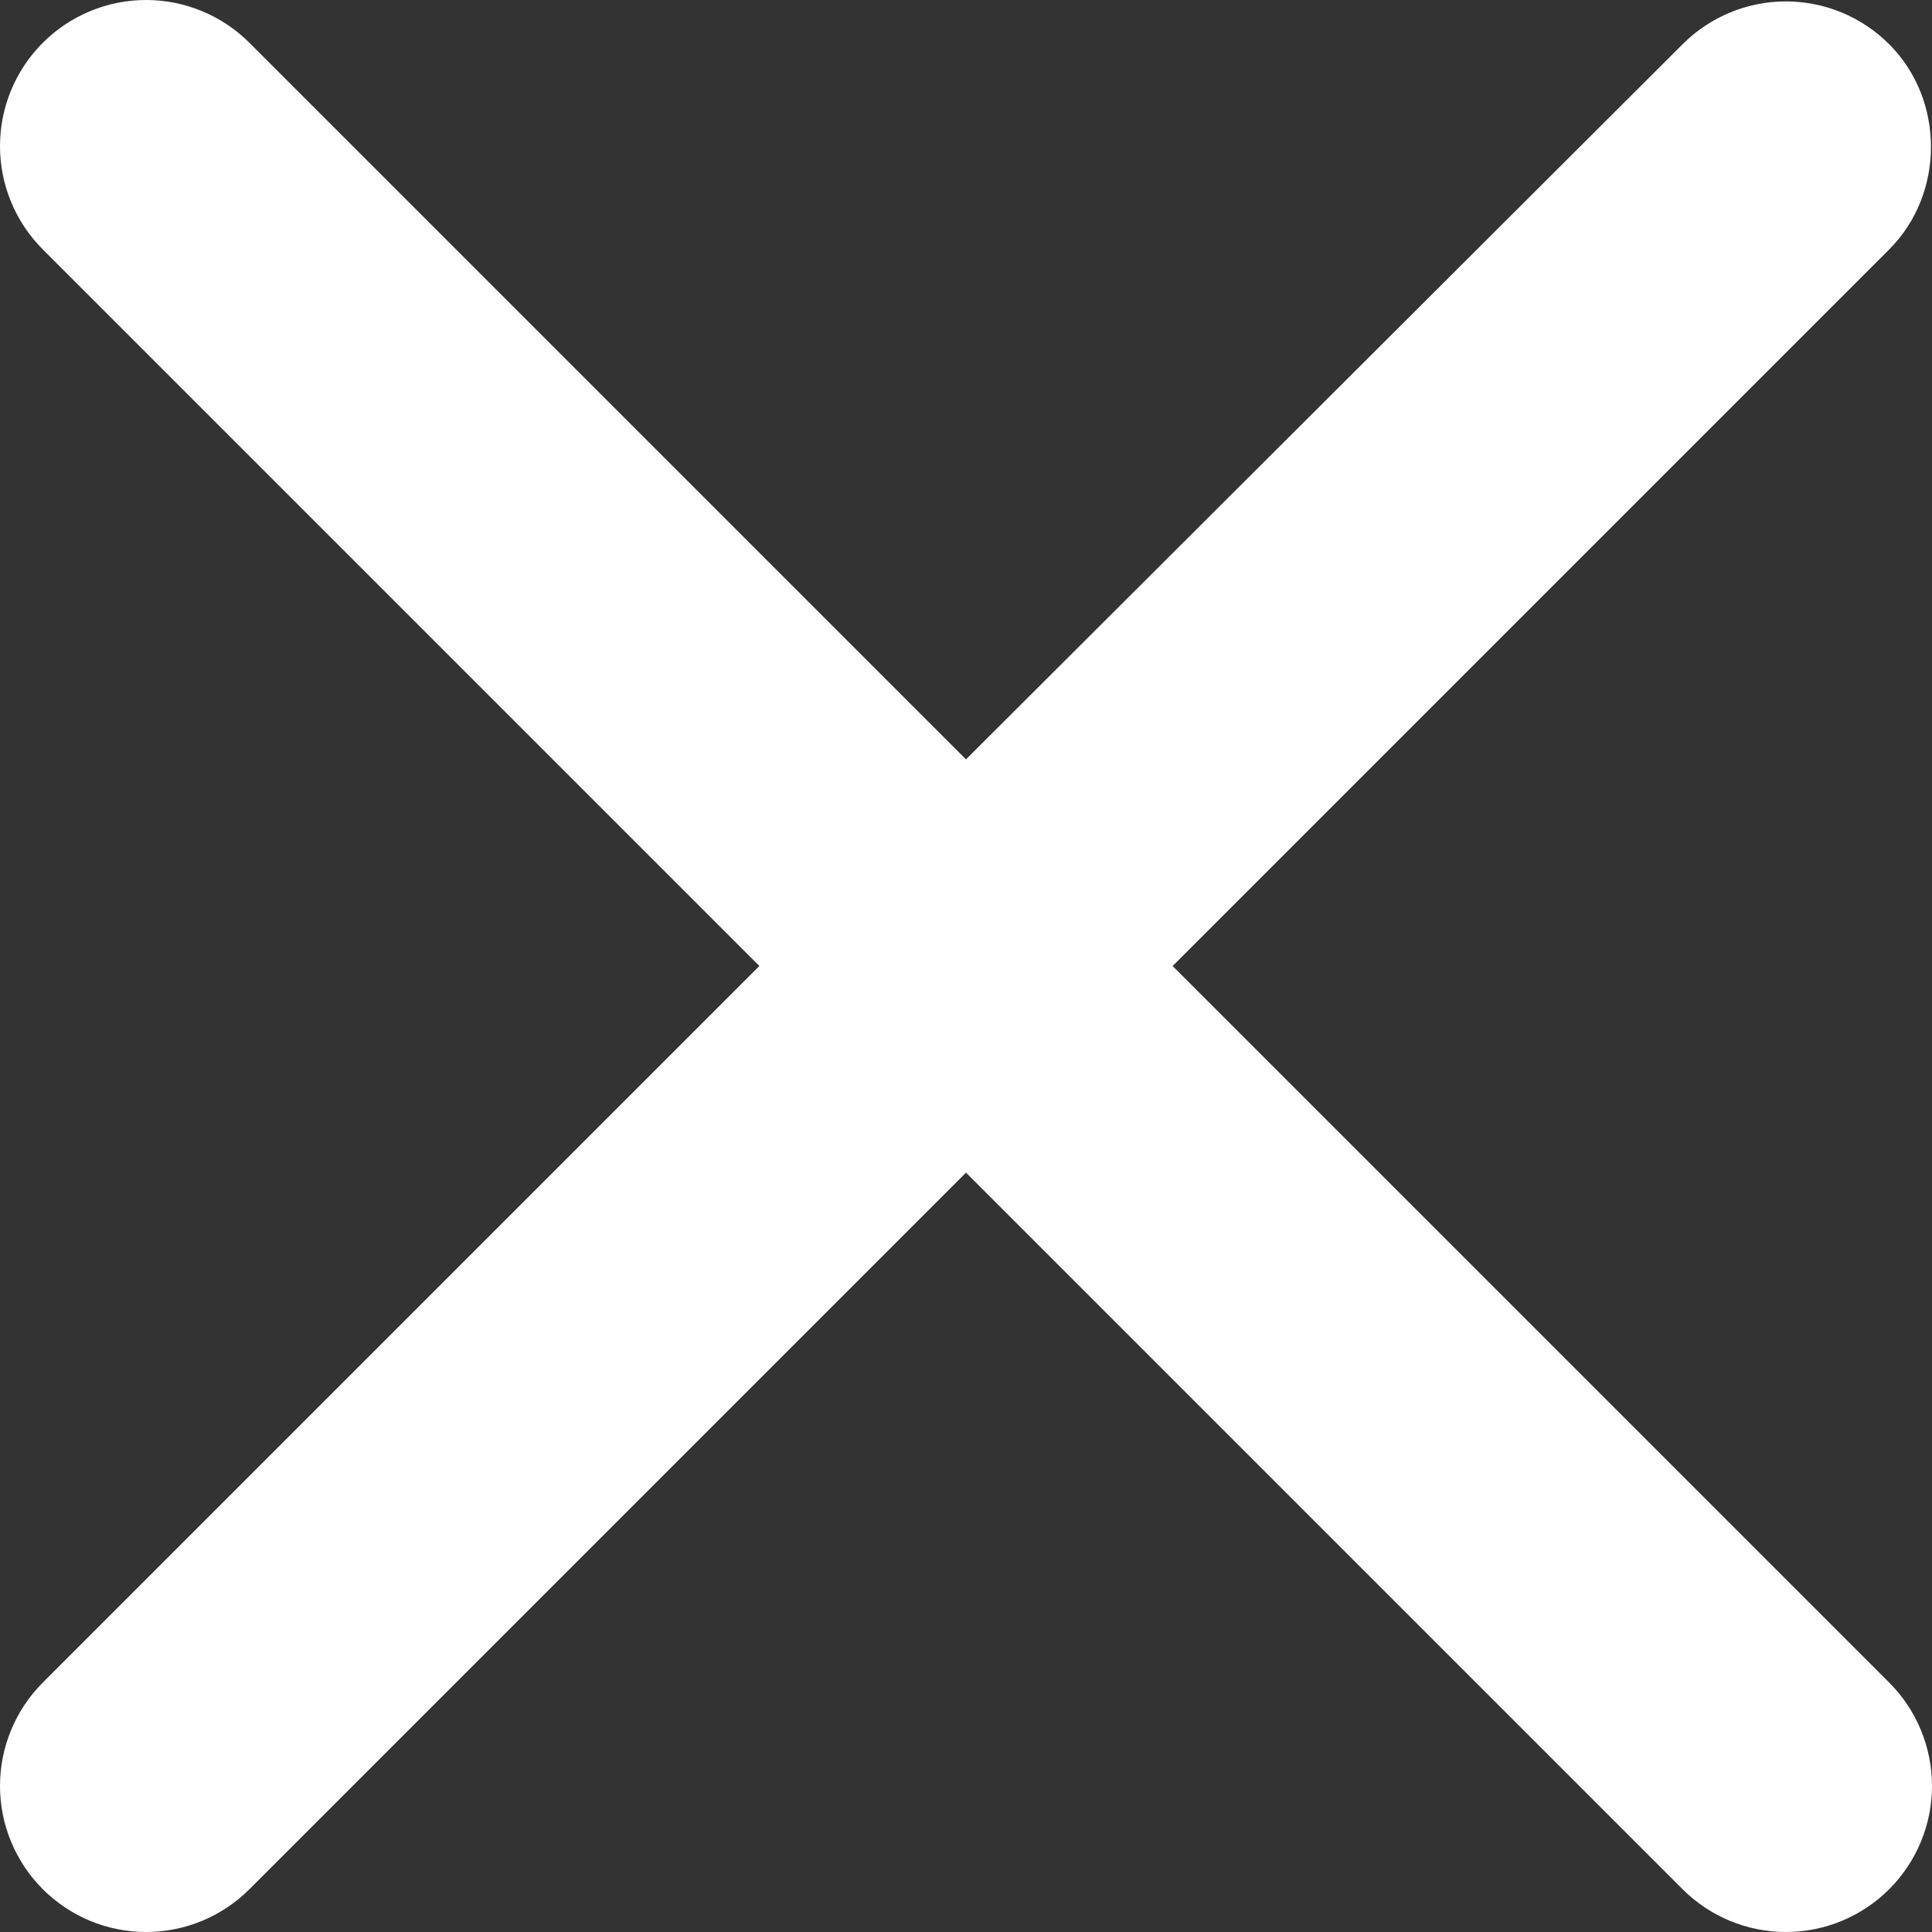
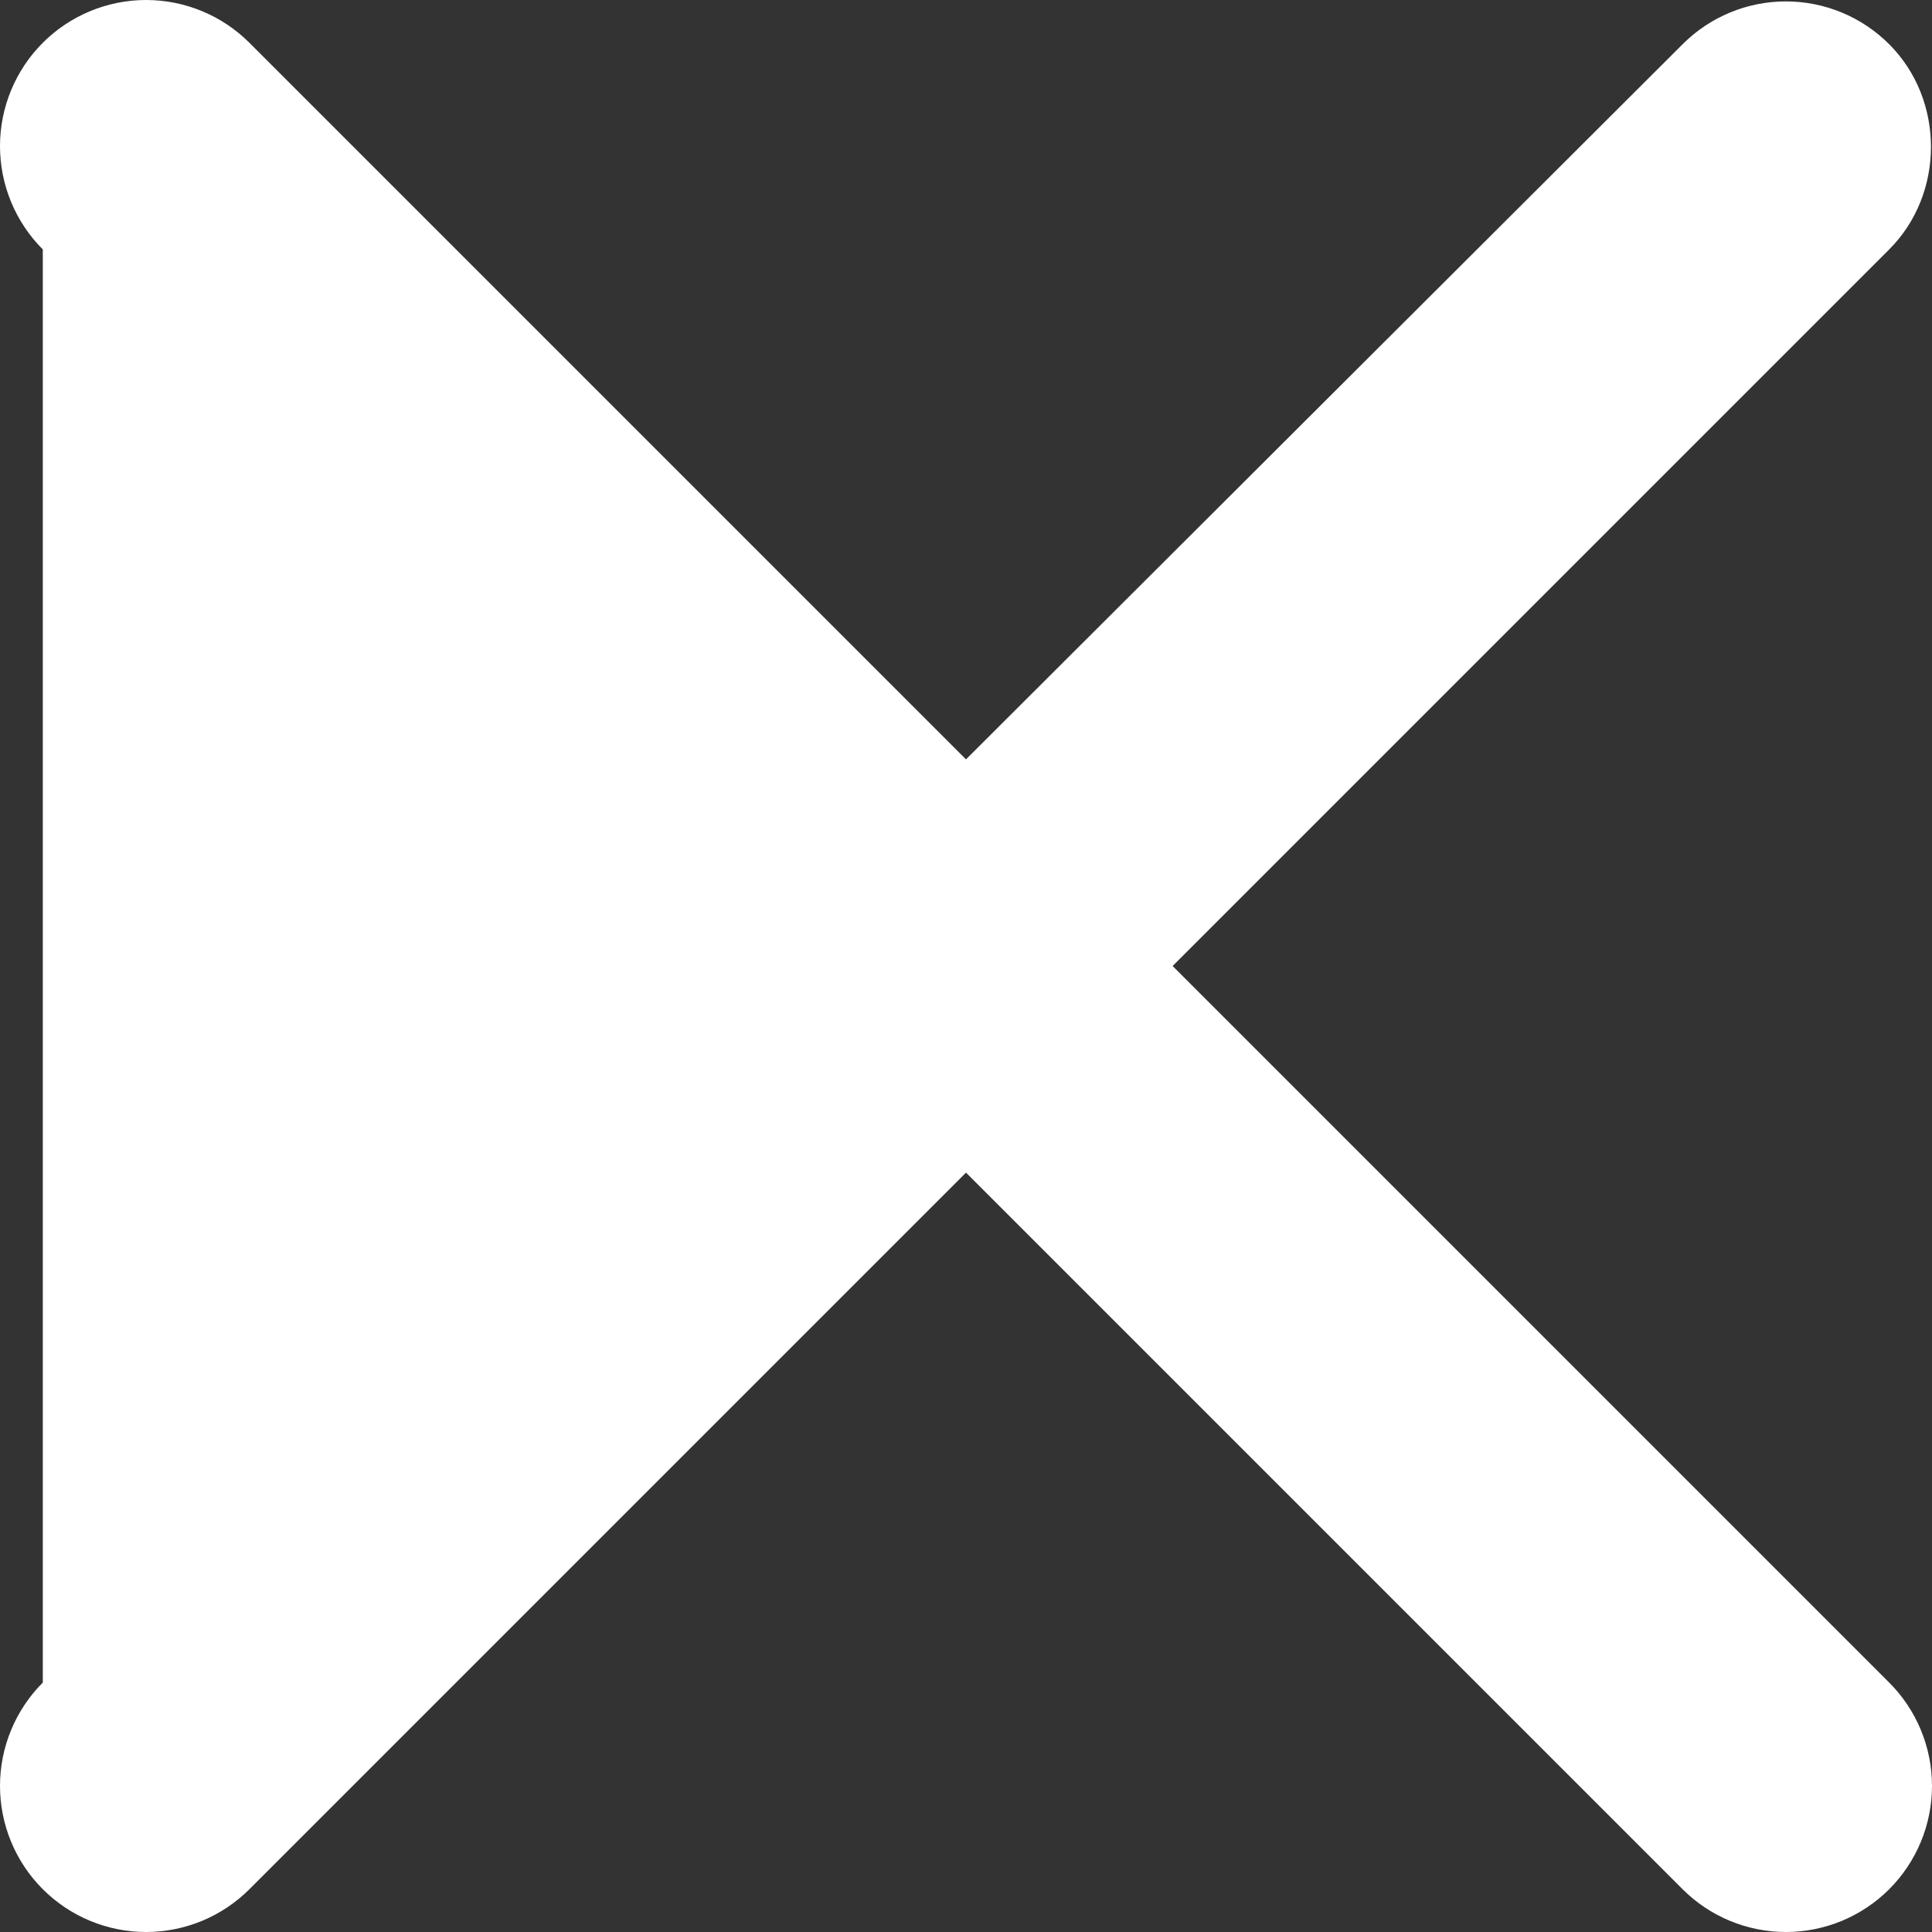
<svg xmlns="http://www.w3.org/2000/svg" width="100" height="100" viewBox="0 0 100 100" fill="none">
  <rect x="0" y="0" width="100" height="100" fill="#333333" stroke="none" />
-   <path d="M97.785 2.291C97.083 1.588 96.25 1.03 95.332 0.649C94.415 0.269 93.431 0.073 92.438 0.073C91.444 0.073 90.461 0.269 89.543 0.649C88.626 1.03 87.792 1.588 87.09 2.291L50 39.305L12.91 2.215C12.207 1.513 11.374 0.956 10.456 0.576C9.539 0.196 8.555 7.39916e-09 7.562 0C6.569 -7.39917e-09 5.586 0.196 4.668 0.576C3.751 0.956 2.917 1.513 2.215 2.215C1.513 2.917 0.956 3.751 0.576 4.668C0.196 5.586 -7.39916e-09 6.569 0 7.562C7.39917e-09 8.555 0.196 9.539 0.576 10.456C0.956 11.374 1.513 12.207 2.215 12.91L39.305 50L2.215 87.09C1.513 87.793 0.956 88.626 0.576 89.544C0.196 90.461 0 91.445 0 92.438C0 93.431 0.196 94.414 0.576 95.332C0.956 96.249 1.513 97.083 2.215 97.785C2.917 98.487 3.751 99.044 4.668 99.424C5.586 99.804 6.569 100 7.562 100C8.555 100 9.539 99.804 10.456 99.424C11.374 99.044 12.207 98.487 12.91 97.785L50 60.695L87.09 97.785C87.793 98.487 88.626 99.044 89.544 99.424C90.461 99.804 91.445 100 92.438 100C93.431 100 94.414 99.804 95.332 99.424C96.249 99.044 97.083 98.487 97.785 97.785C98.487 97.083 99.044 96.249 99.424 95.332C99.804 94.414 100 93.431 100 92.438C100 91.445 99.804 90.461 99.424 89.544C99.044 88.626 98.487 87.793 97.785 87.09L60.695 50L97.785 12.91C100.667 10.027 100.667 5.173 97.785 2.291V2.291Z" fill="white" />
+   <path d="M97.785 2.291C97.083 1.588 96.25 1.03 95.332 0.649C94.415 0.269 93.431 0.073 92.438 0.073C91.444 0.073 90.461 0.269 89.543 0.649C88.626 1.03 87.792 1.588 87.09 2.291L50 39.305L12.91 2.215C12.207 1.513 11.374 0.956 10.456 0.576C9.539 0.196 8.555 7.39916e-09 7.562 0C6.569 -7.39917e-09 5.586 0.196 4.668 0.576C3.751 0.956 2.917 1.513 2.215 2.215C1.513 2.917 0.956 3.751 0.576 4.668C0.196 5.586 -7.39916e-09 6.569 0 7.562C7.39917e-09 8.555 0.196 9.539 0.576 10.456C0.956 11.374 1.513 12.207 2.215 12.91L2.215 87.09C1.513 87.793 0.956 88.626 0.576 89.544C0.196 90.461 0 91.445 0 92.438C0 93.431 0.196 94.414 0.576 95.332C0.956 96.249 1.513 97.083 2.215 97.785C2.917 98.487 3.751 99.044 4.668 99.424C5.586 99.804 6.569 100 7.562 100C8.555 100 9.539 99.804 10.456 99.424C11.374 99.044 12.207 98.487 12.91 97.785L50 60.695L87.09 97.785C87.793 98.487 88.626 99.044 89.544 99.424C90.461 99.804 91.445 100 92.438 100C93.431 100 94.414 99.804 95.332 99.424C96.249 99.044 97.083 98.487 97.785 97.785C98.487 97.083 99.044 96.249 99.424 95.332C99.804 94.414 100 93.431 100 92.438C100 91.445 99.804 90.461 99.424 89.544C99.044 88.626 98.487 87.793 97.785 87.09L60.695 50L97.785 12.91C100.667 10.027 100.667 5.173 97.785 2.291V2.291Z" fill="white" />
</svg>